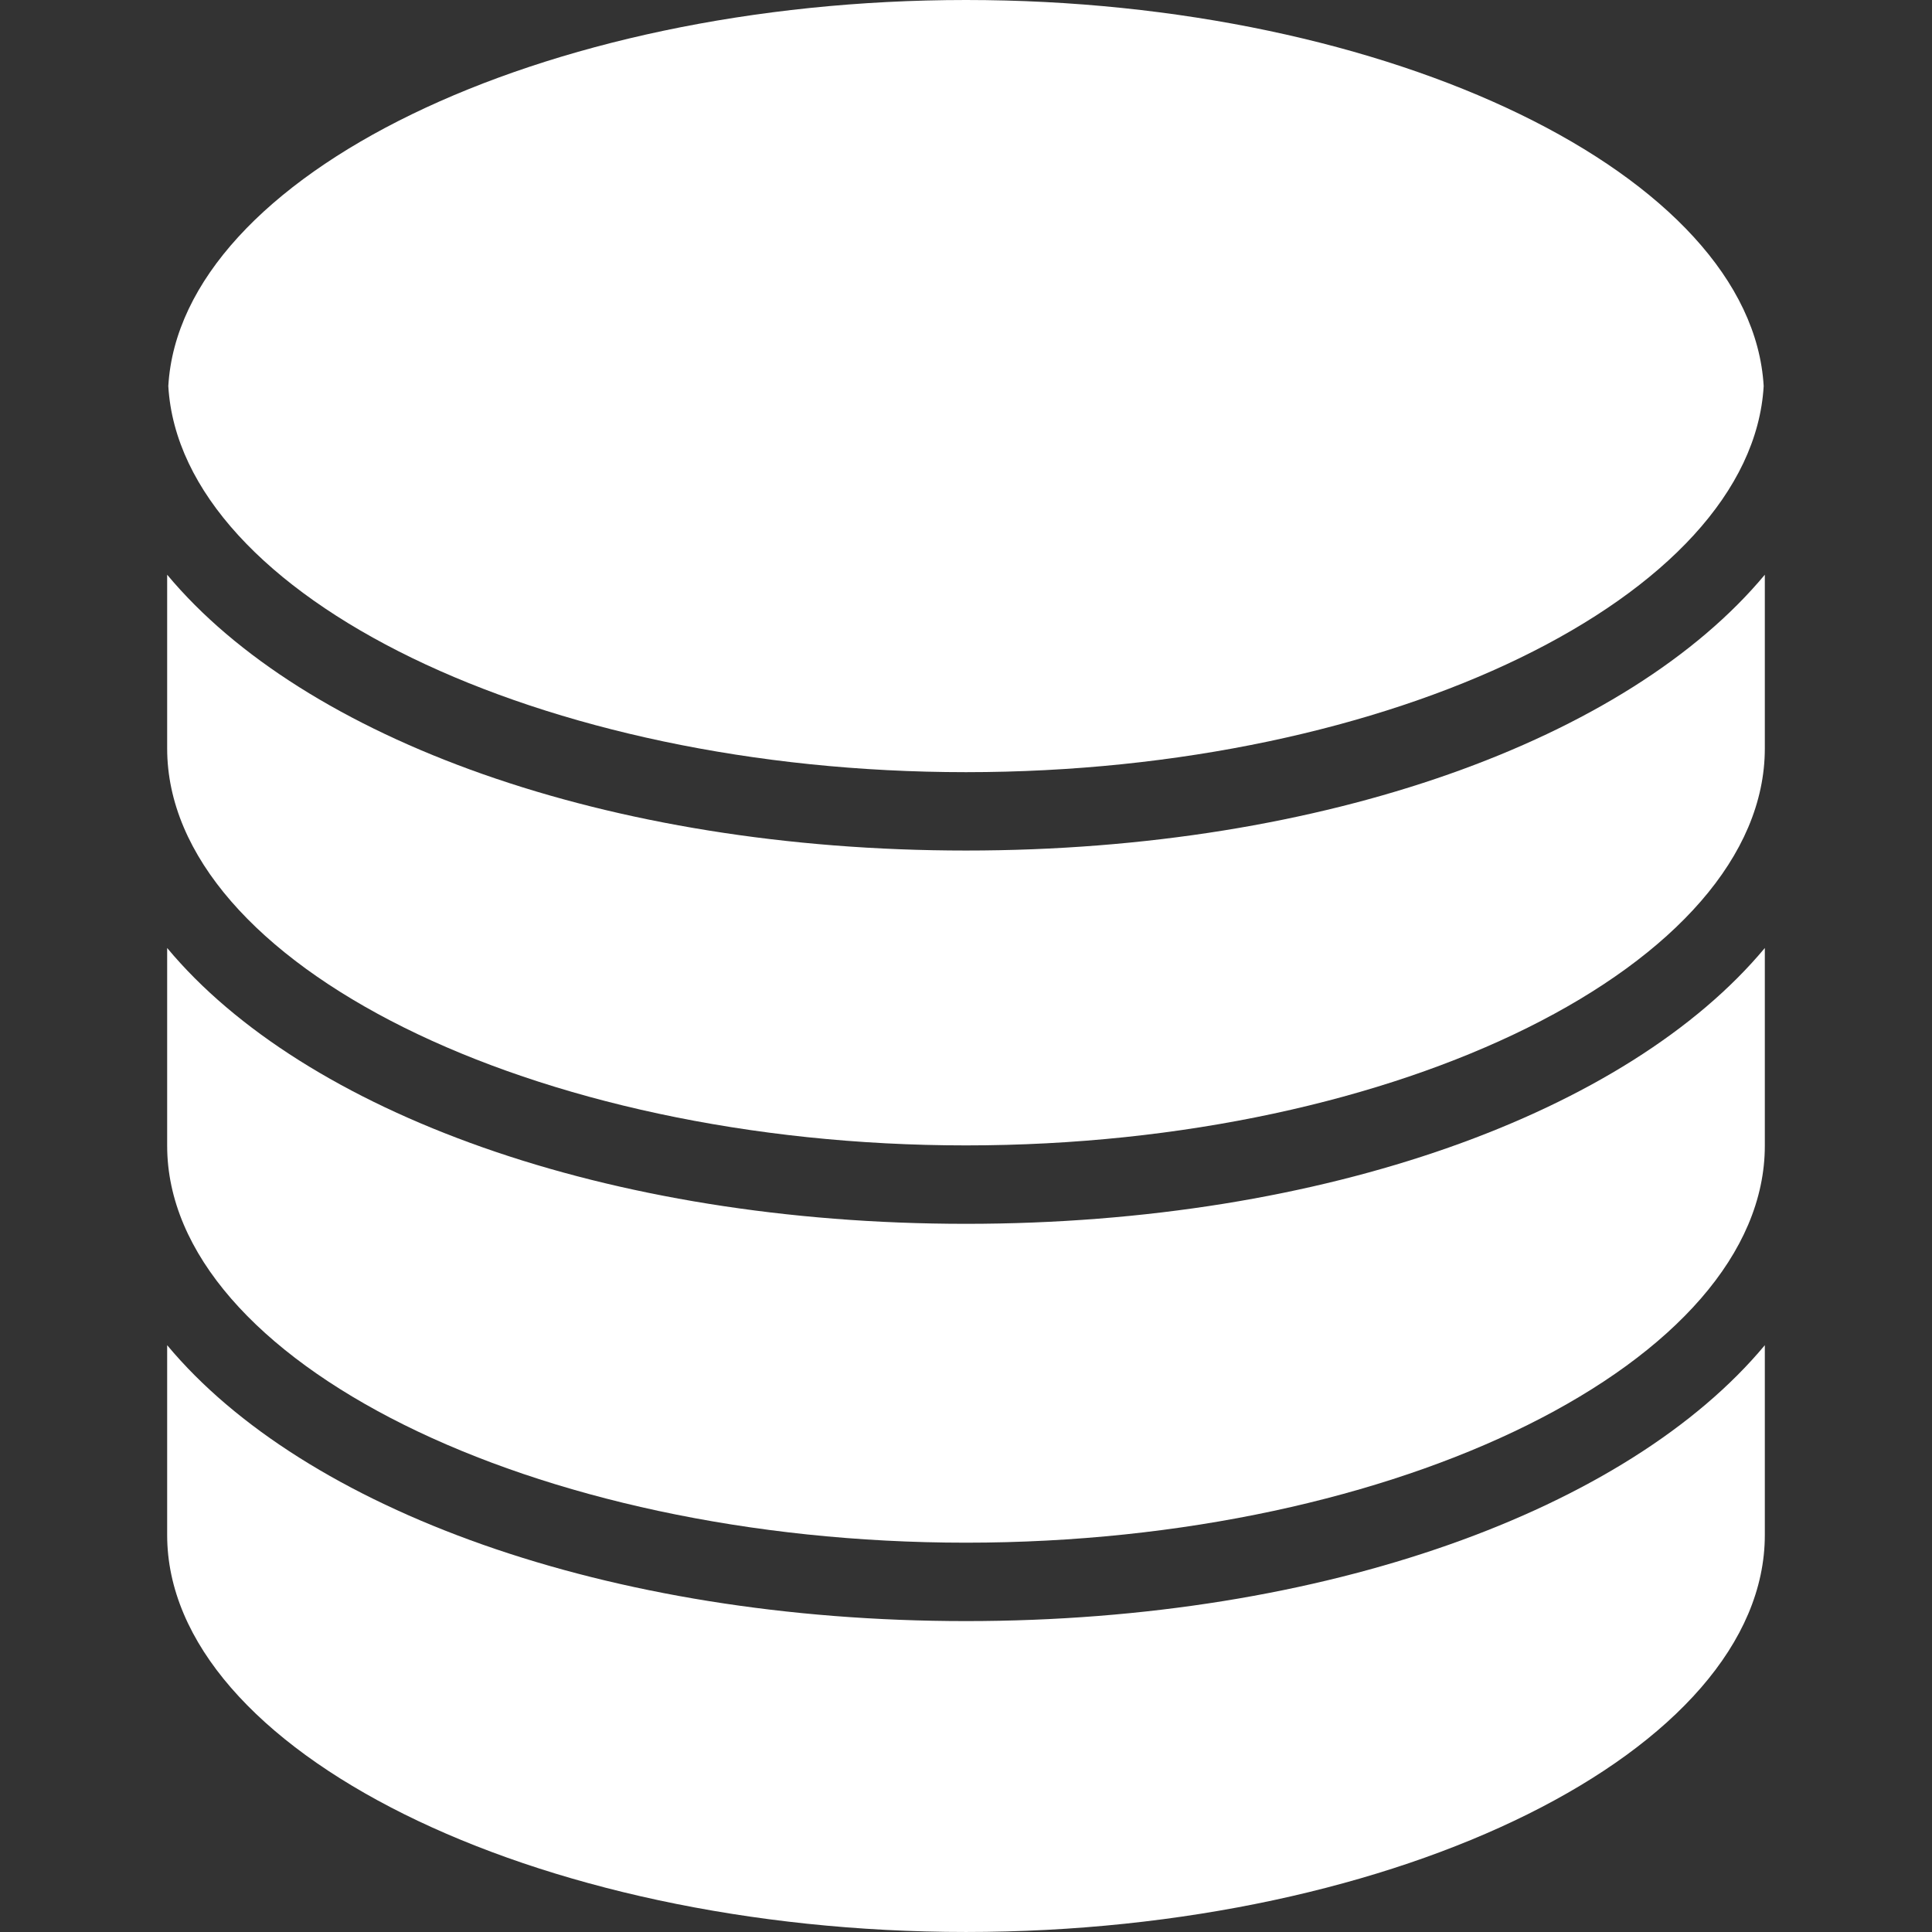
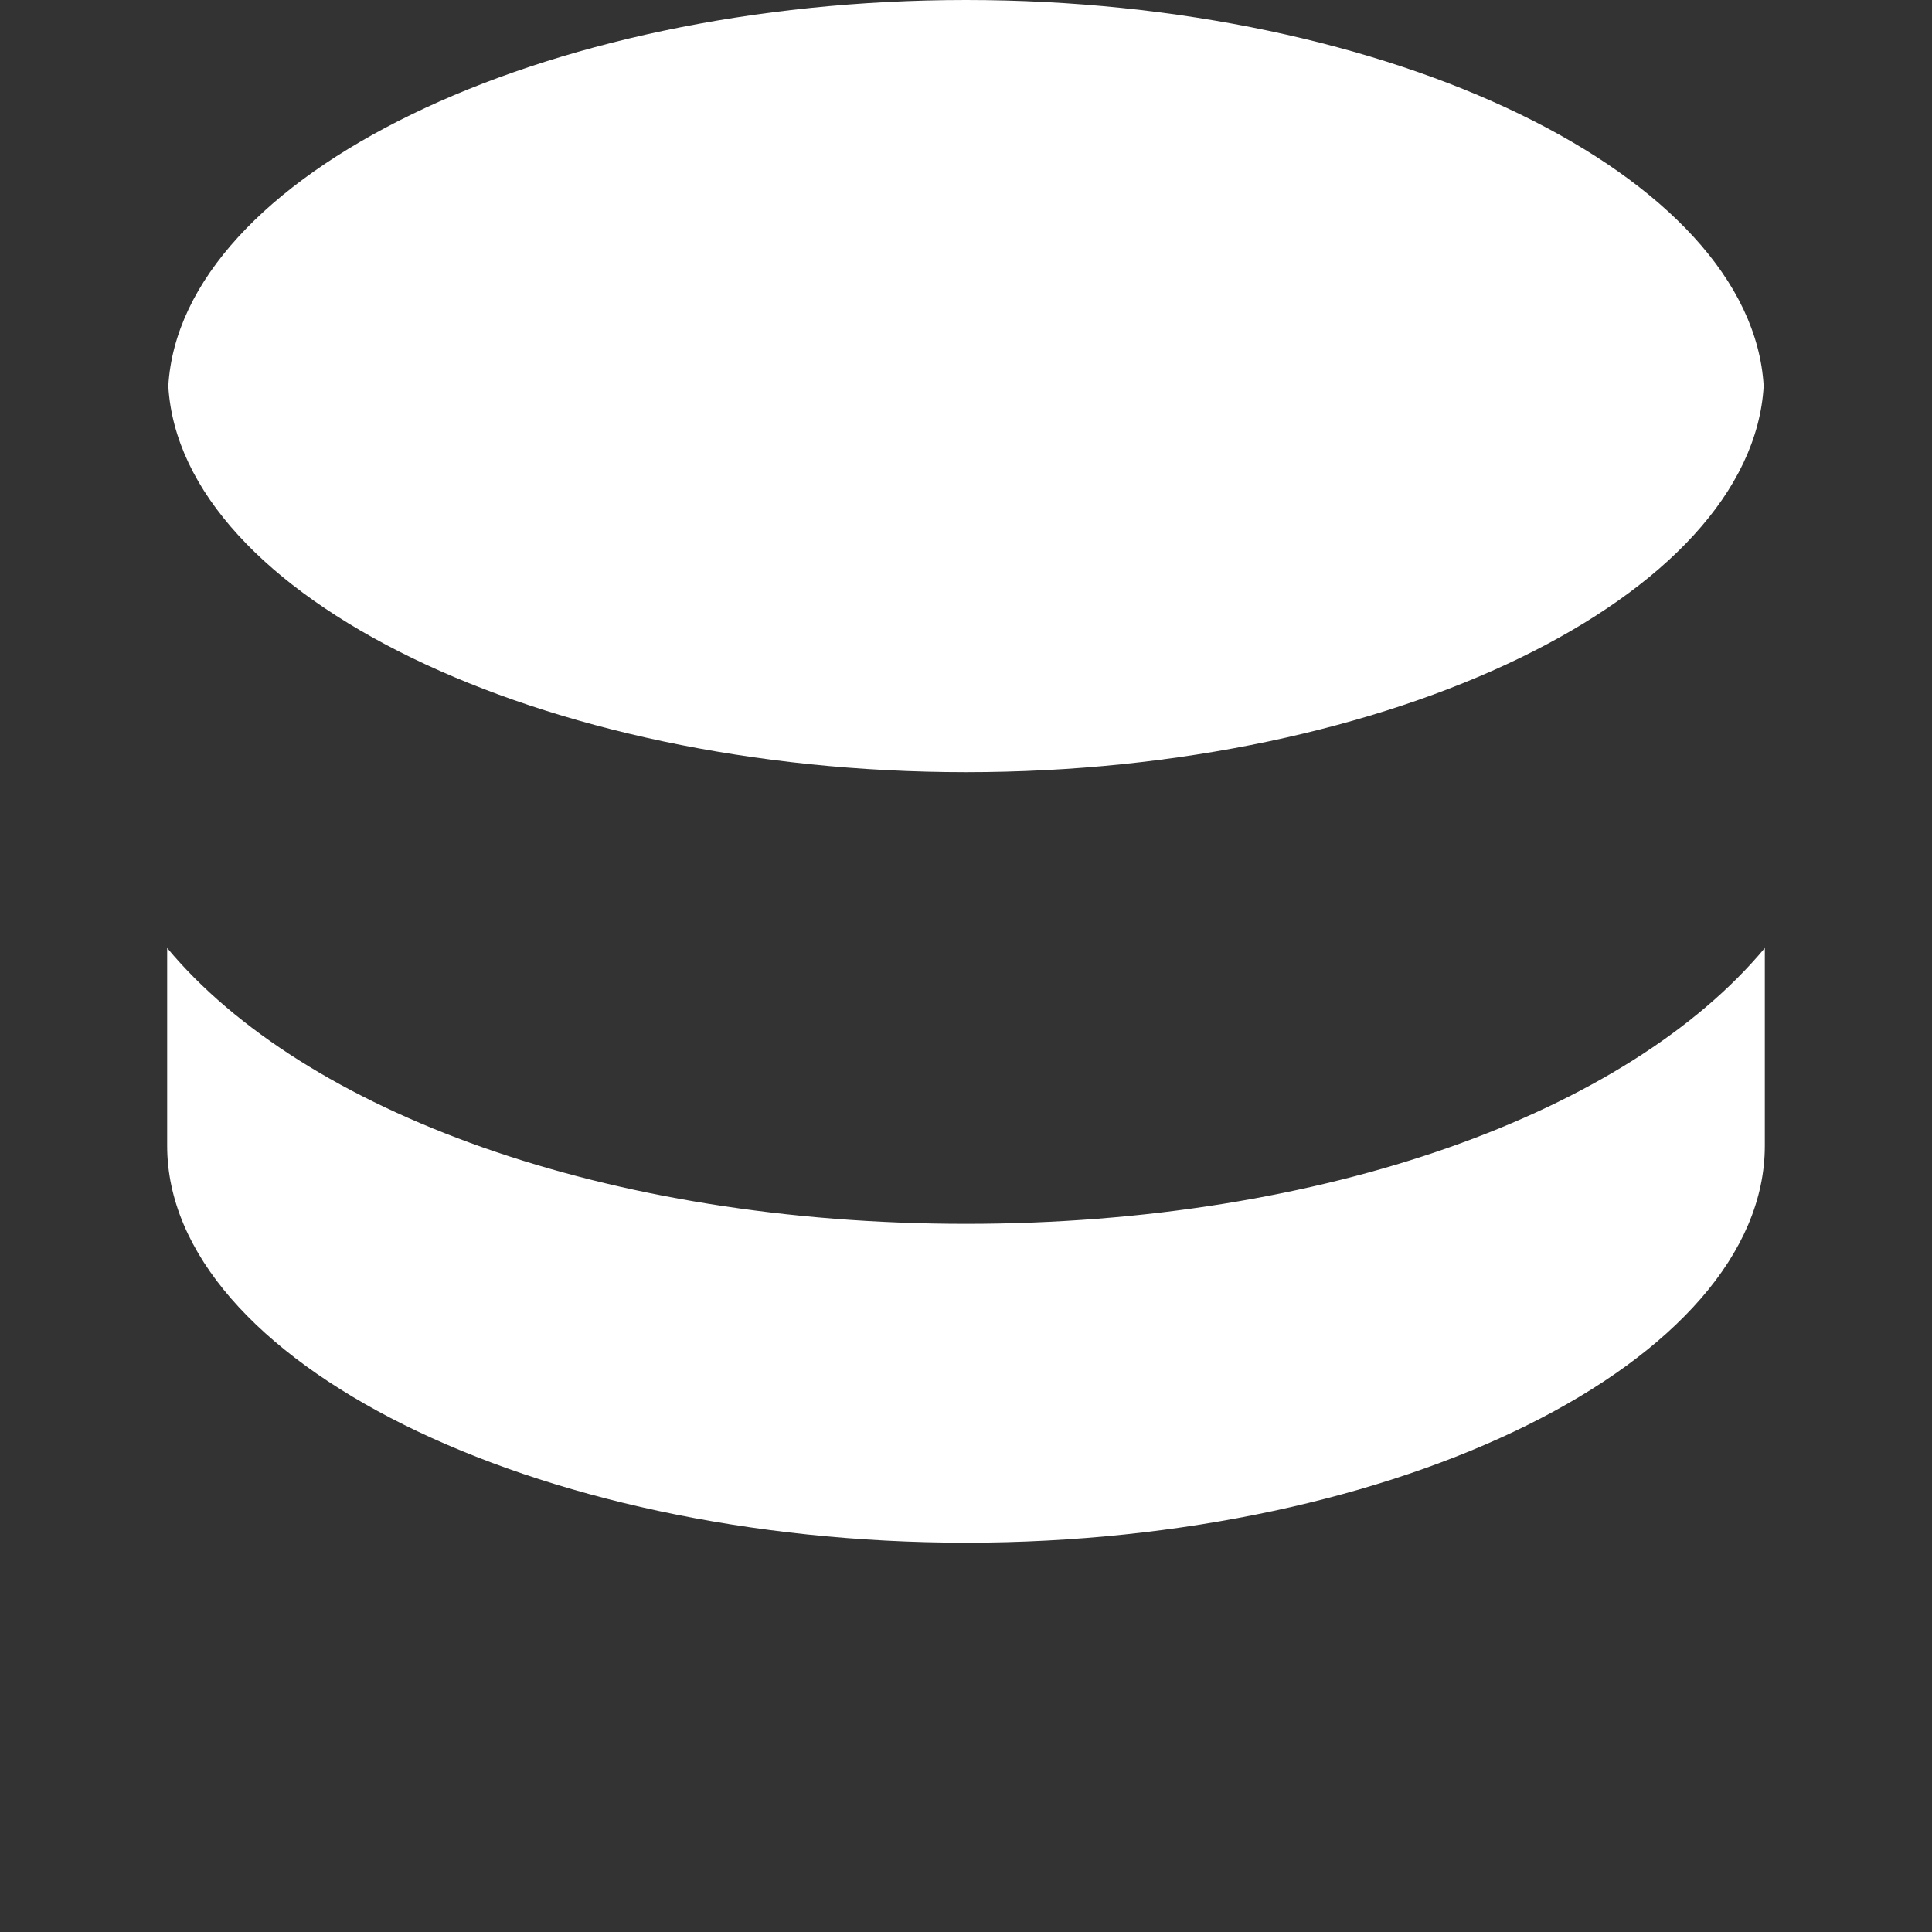
<svg xmlns="http://www.w3.org/2000/svg" xmlns:ns1="http://sodipodi.sourceforge.net/DTD/sodipodi-0.dtd" xmlns:ns2="http://www.inkscape.org/namespaces/inkscape" fill="#000000" version="1.1" id="Capa_1" width="200" height="200" viewBox="0 0 75.751 75.751" xml:space="preserve" ns1:docname="donnees.svg" ns2:version="1.2.1 (9c6d41e410, 2022-07-14)">
  <rect x="0" y="0" width="75.751" height="75.751" fill="#333333" stroke="none" />
  <defs id="defs17">
		
		
		
		
	</defs>
  <ns1:namedview id="namedview15" pagecolor="#ffffff" bordercolor="#666666" borderopacity="1.0" ns2:showpageshadow="2" ns2:pageopacity="0.0" ns2:pagecheckerboard="0" ns2:deskcolor="#d1d1d1" showgrid="false" ns2:zoom="0.295" ns2:cx="105.08475" ns2:cy="400" ns2:window-width="1920" ns2:window-height="1131" ns2:window-x="0" ns2:window-y="0" ns2:window-maximized="1" ns2:current-layer="Capa_1" />
  <g id="g12" ns2:label="Logo complet" transform="scale(0.25)" style="fill:#ffffff">
    <path d="m 151.501,0 c 66.75,0 123.194,27.559 125.104,60.549 -1.91,32.987 -58.354,60.553 -125.104,60.553 C 84.749,121.102 28.31,93.542 26.397,60.549 28.31,27.559 84.749,0 151.501,0 Z" id="path2" ns2:label="Haut" style="fill:#ffffff" />
-     <path d="m 276.785,240.744 c 0,33.747 -57.369,62.258 -125.284,62.258 -67.915,0 -125.284,-28.511 -125.284,-62.258 v -29.771 c 21.449,25.754 68.887,43.27 125.284,43.27 56.397,0 103.834,-17.521 125.284,-43.27 z" id="path4" ns2:label="Bas" style="fill:#ffffff" />
    <path d="m 276.785,179.688 c 0,33.746 -57.369,62.258 -125.284,62.258 -67.915,0 -125.284,-28.512 -125.284,-62.258 v -31.009 c 21.449,25.748 68.887,43.259 125.284,43.259 56.397,0 103.834,-17.522 125.284,-43.259 z" id="path6" ns2:label="Milieu bas" style="fill:#ffffff" />
-     <path d="m 276.785,117.381 c 0,33.748 -57.369,62.257 -125.284,62.257 -67.915,0 -125.284,-28.51 -125.284,-62.257 V 90.135 c 21.449,25.754 68.887,43.258 125.284,43.258 56.397,0 103.834,-17.51 125.284,-43.258 z" id="path8" ns2:label="Milieu haut" style="fill:#ffffff" />
  </g>
</svg>